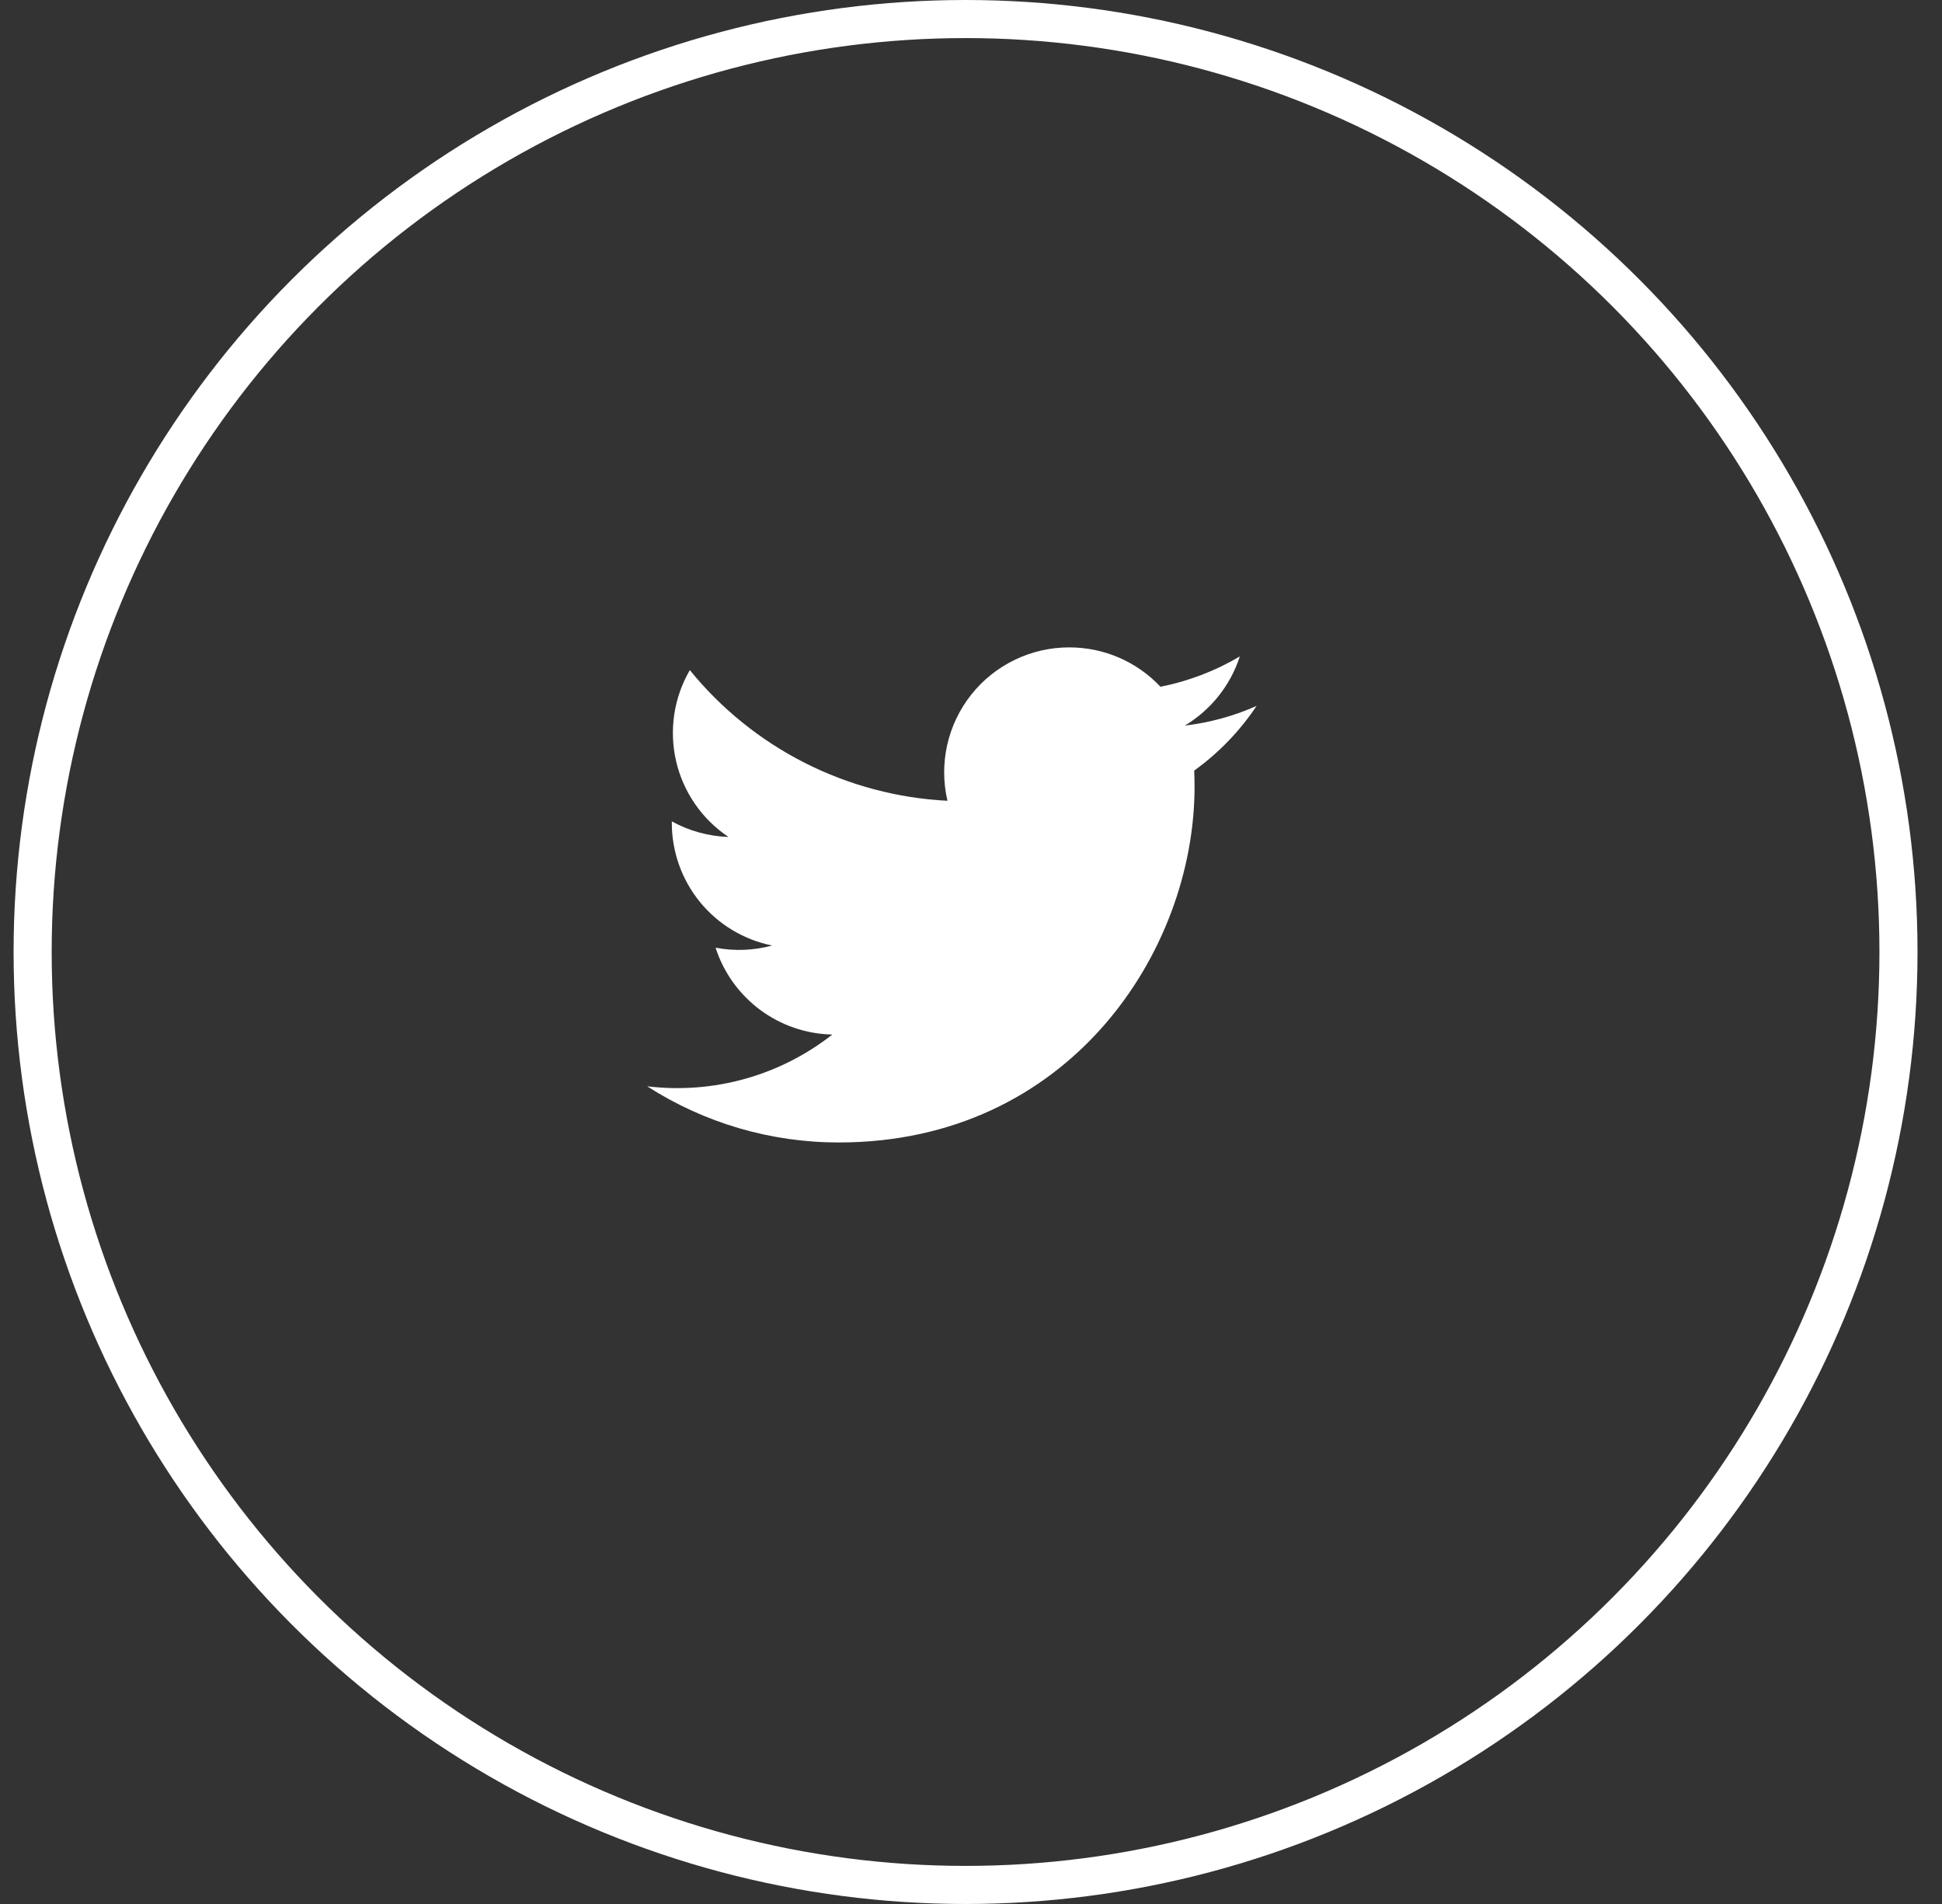
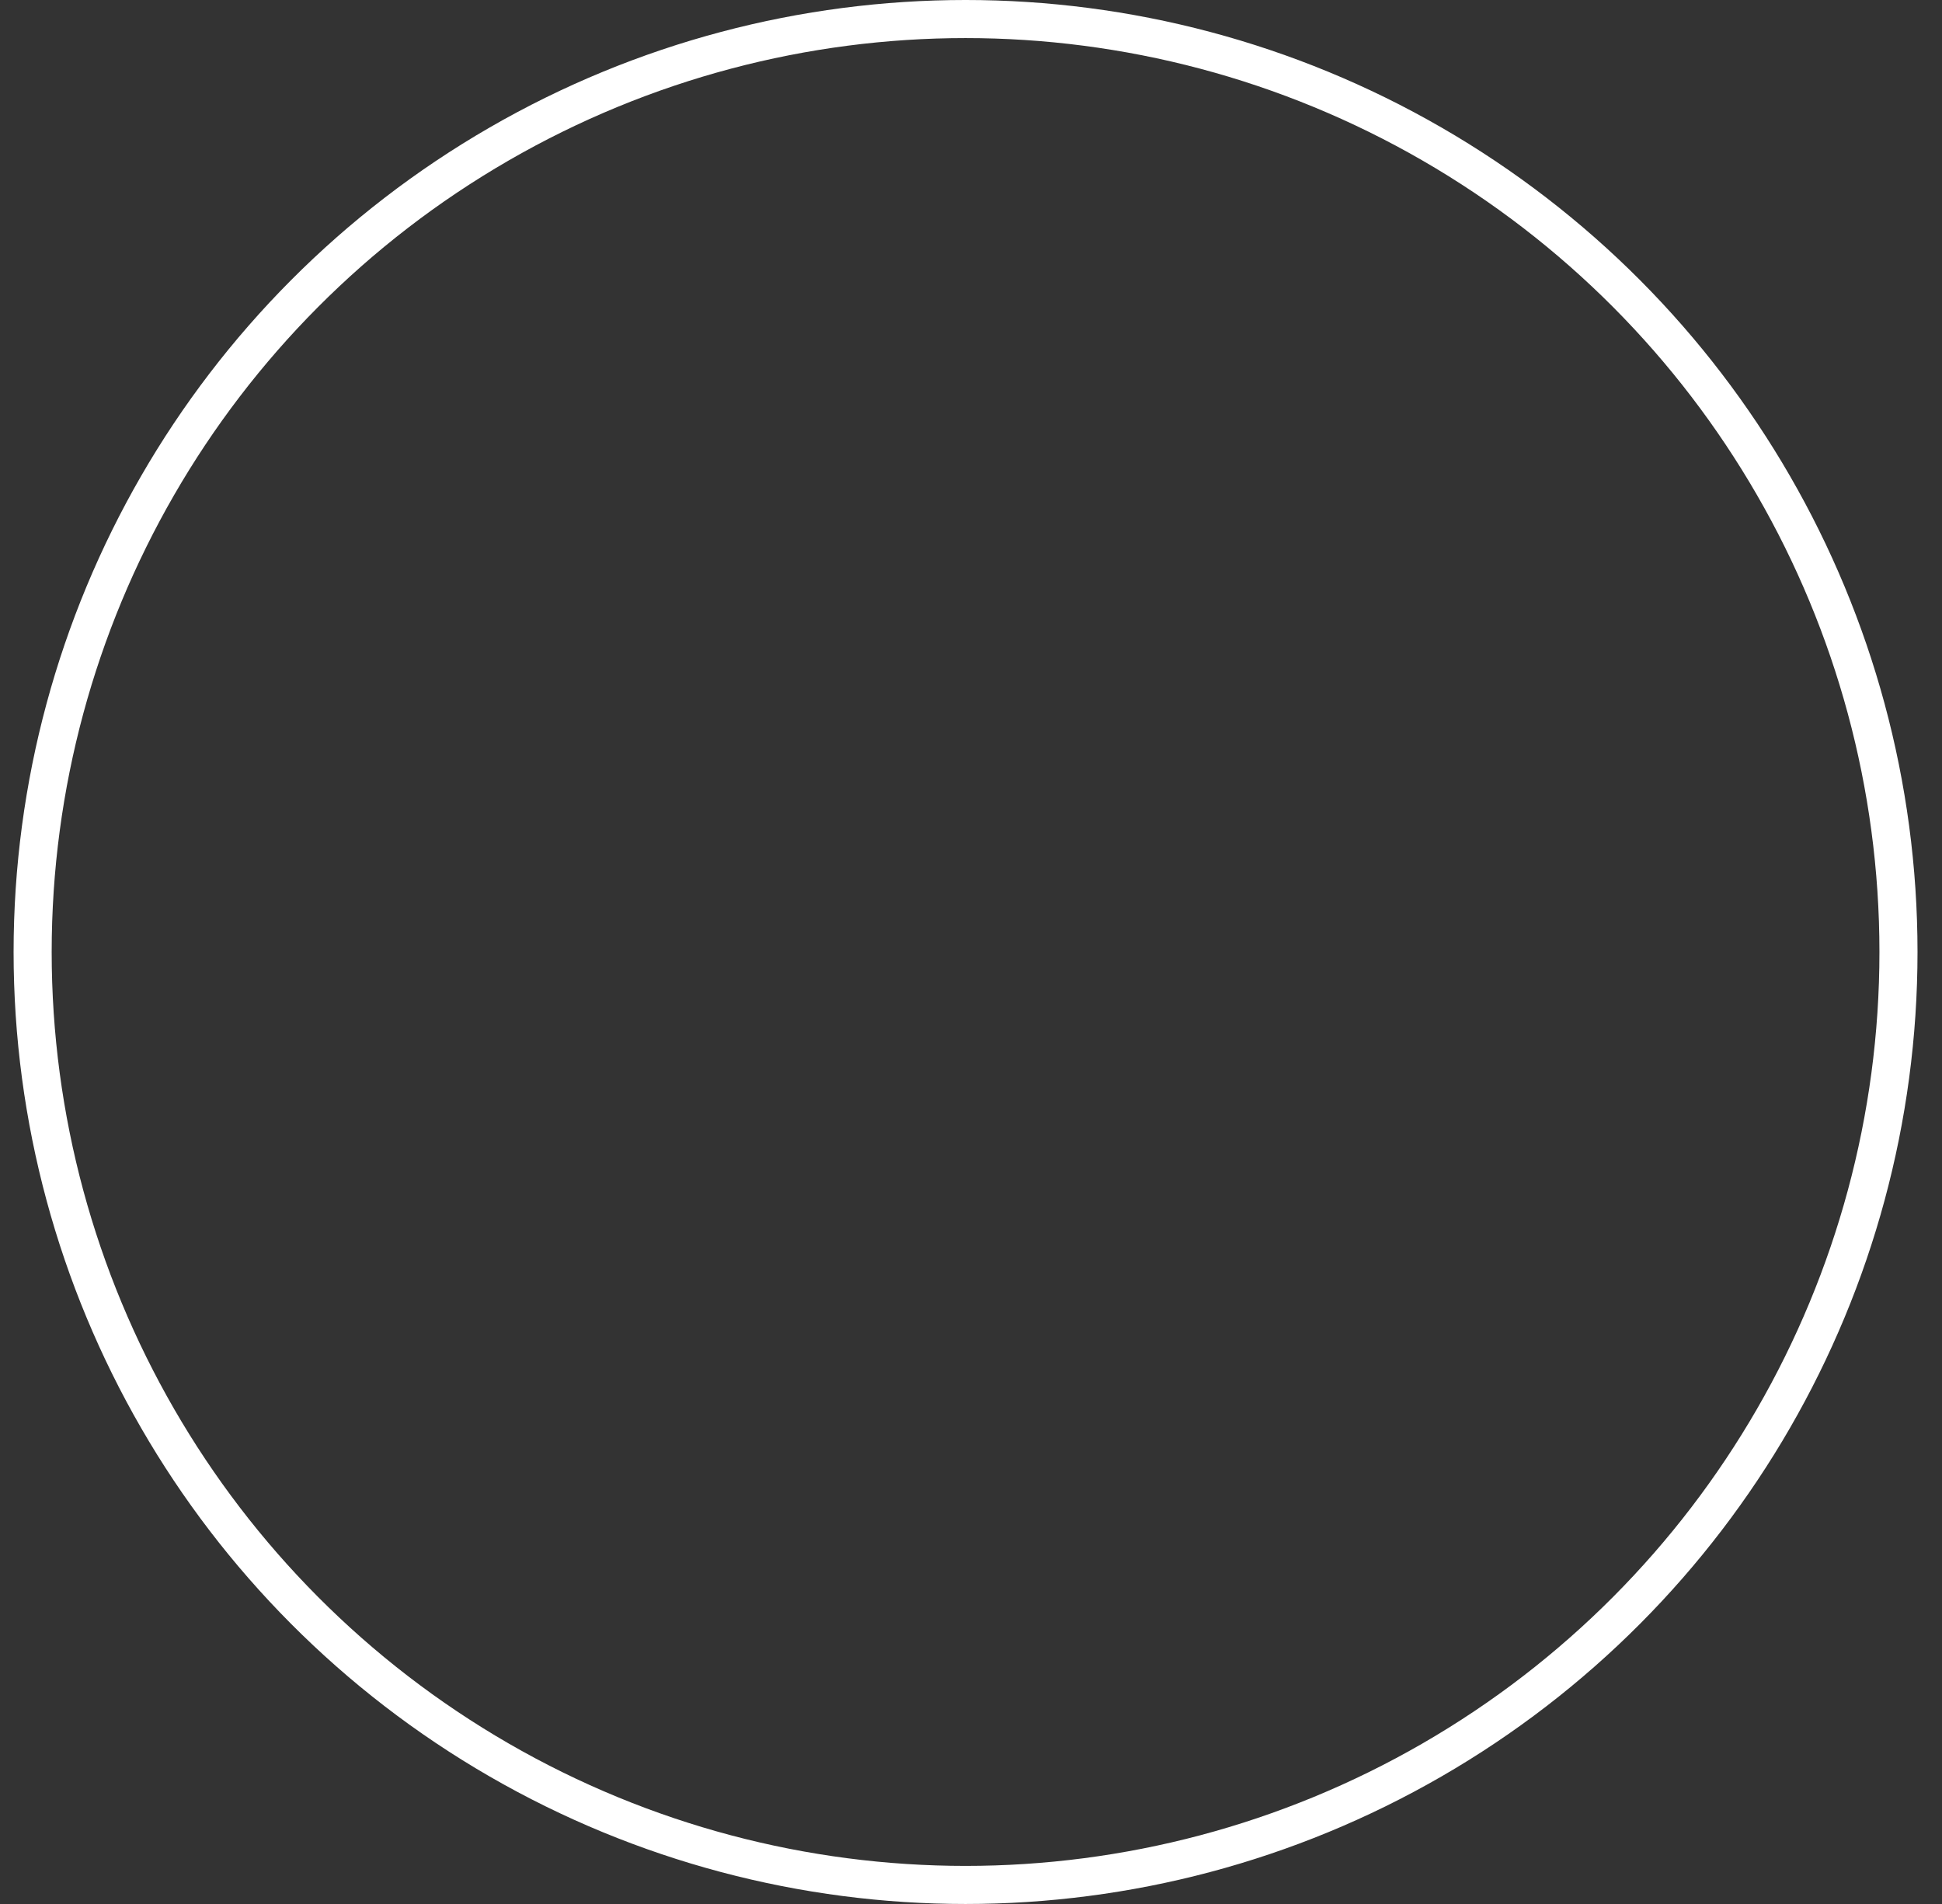
<svg xmlns="http://www.w3.org/2000/svg" width="51" height="50" viewBox="0 0 51 50" fill="none">
  <rect x="0" y="0" width="51" height="50" fill="#333333" stroke="none" />
  <svg x="17" y="17" width="16" height="14" viewBox="0 0 16 14" fill="none">
-     <path d="M16 1.538C15.402 1.804 14.767 1.978 14.116 2.054C14.801 1.643 15.314 0.998 15.56 0.238C14.916 0.62 14.211 0.889 13.476 1.035C13.169 0.708 12.797 0.447 12.385 0.269C11.973 0.091 11.528 0 11.079 0.001C10.585 0 10.096 0.112 9.651 0.327C9.205 0.542 8.814 0.854 8.507 1.242C8.199 1.629 7.983 2.081 7.875 2.564C7.767 3.047 7.769 3.547 7.882 4.029C6.577 3.963 5.3 3.624 4.134 3.033C2.969 2.442 1.94 1.612 1.116 0.598C0.696 1.32 0.567 2.176 0.756 2.99C0.945 3.803 1.436 4.515 2.131 4.979C1.61 4.962 1.1 4.822 0.643 4.57V4.611C0.643 5.369 0.905 6.104 1.385 6.691C1.865 7.278 2.534 7.68 3.277 7.83C2.793 7.962 2.285 7.981 1.792 7.887C2.002 8.539 2.411 9.109 2.96 9.518C3.51 9.927 4.173 10.154 4.858 10.168C4.177 10.703 3.397 11.099 2.562 11.332C1.728 11.565 0.856 11.631 -0.004 11.527C1.497 12.492 3.245 13.004 5.03 13.002C11.067 13.002 14.371 7.999 14.371 3.661C14.371 3.517 14.368 3.377 14.362 3.236C15.005 2.773 15.56 2.198 15.999 1.539L16 1.538Z" fill="white" />
-   </svg>
+     </svg>
  <circle cx="25.357" cy="25" r="24.5" stroke="white" />
</svg>